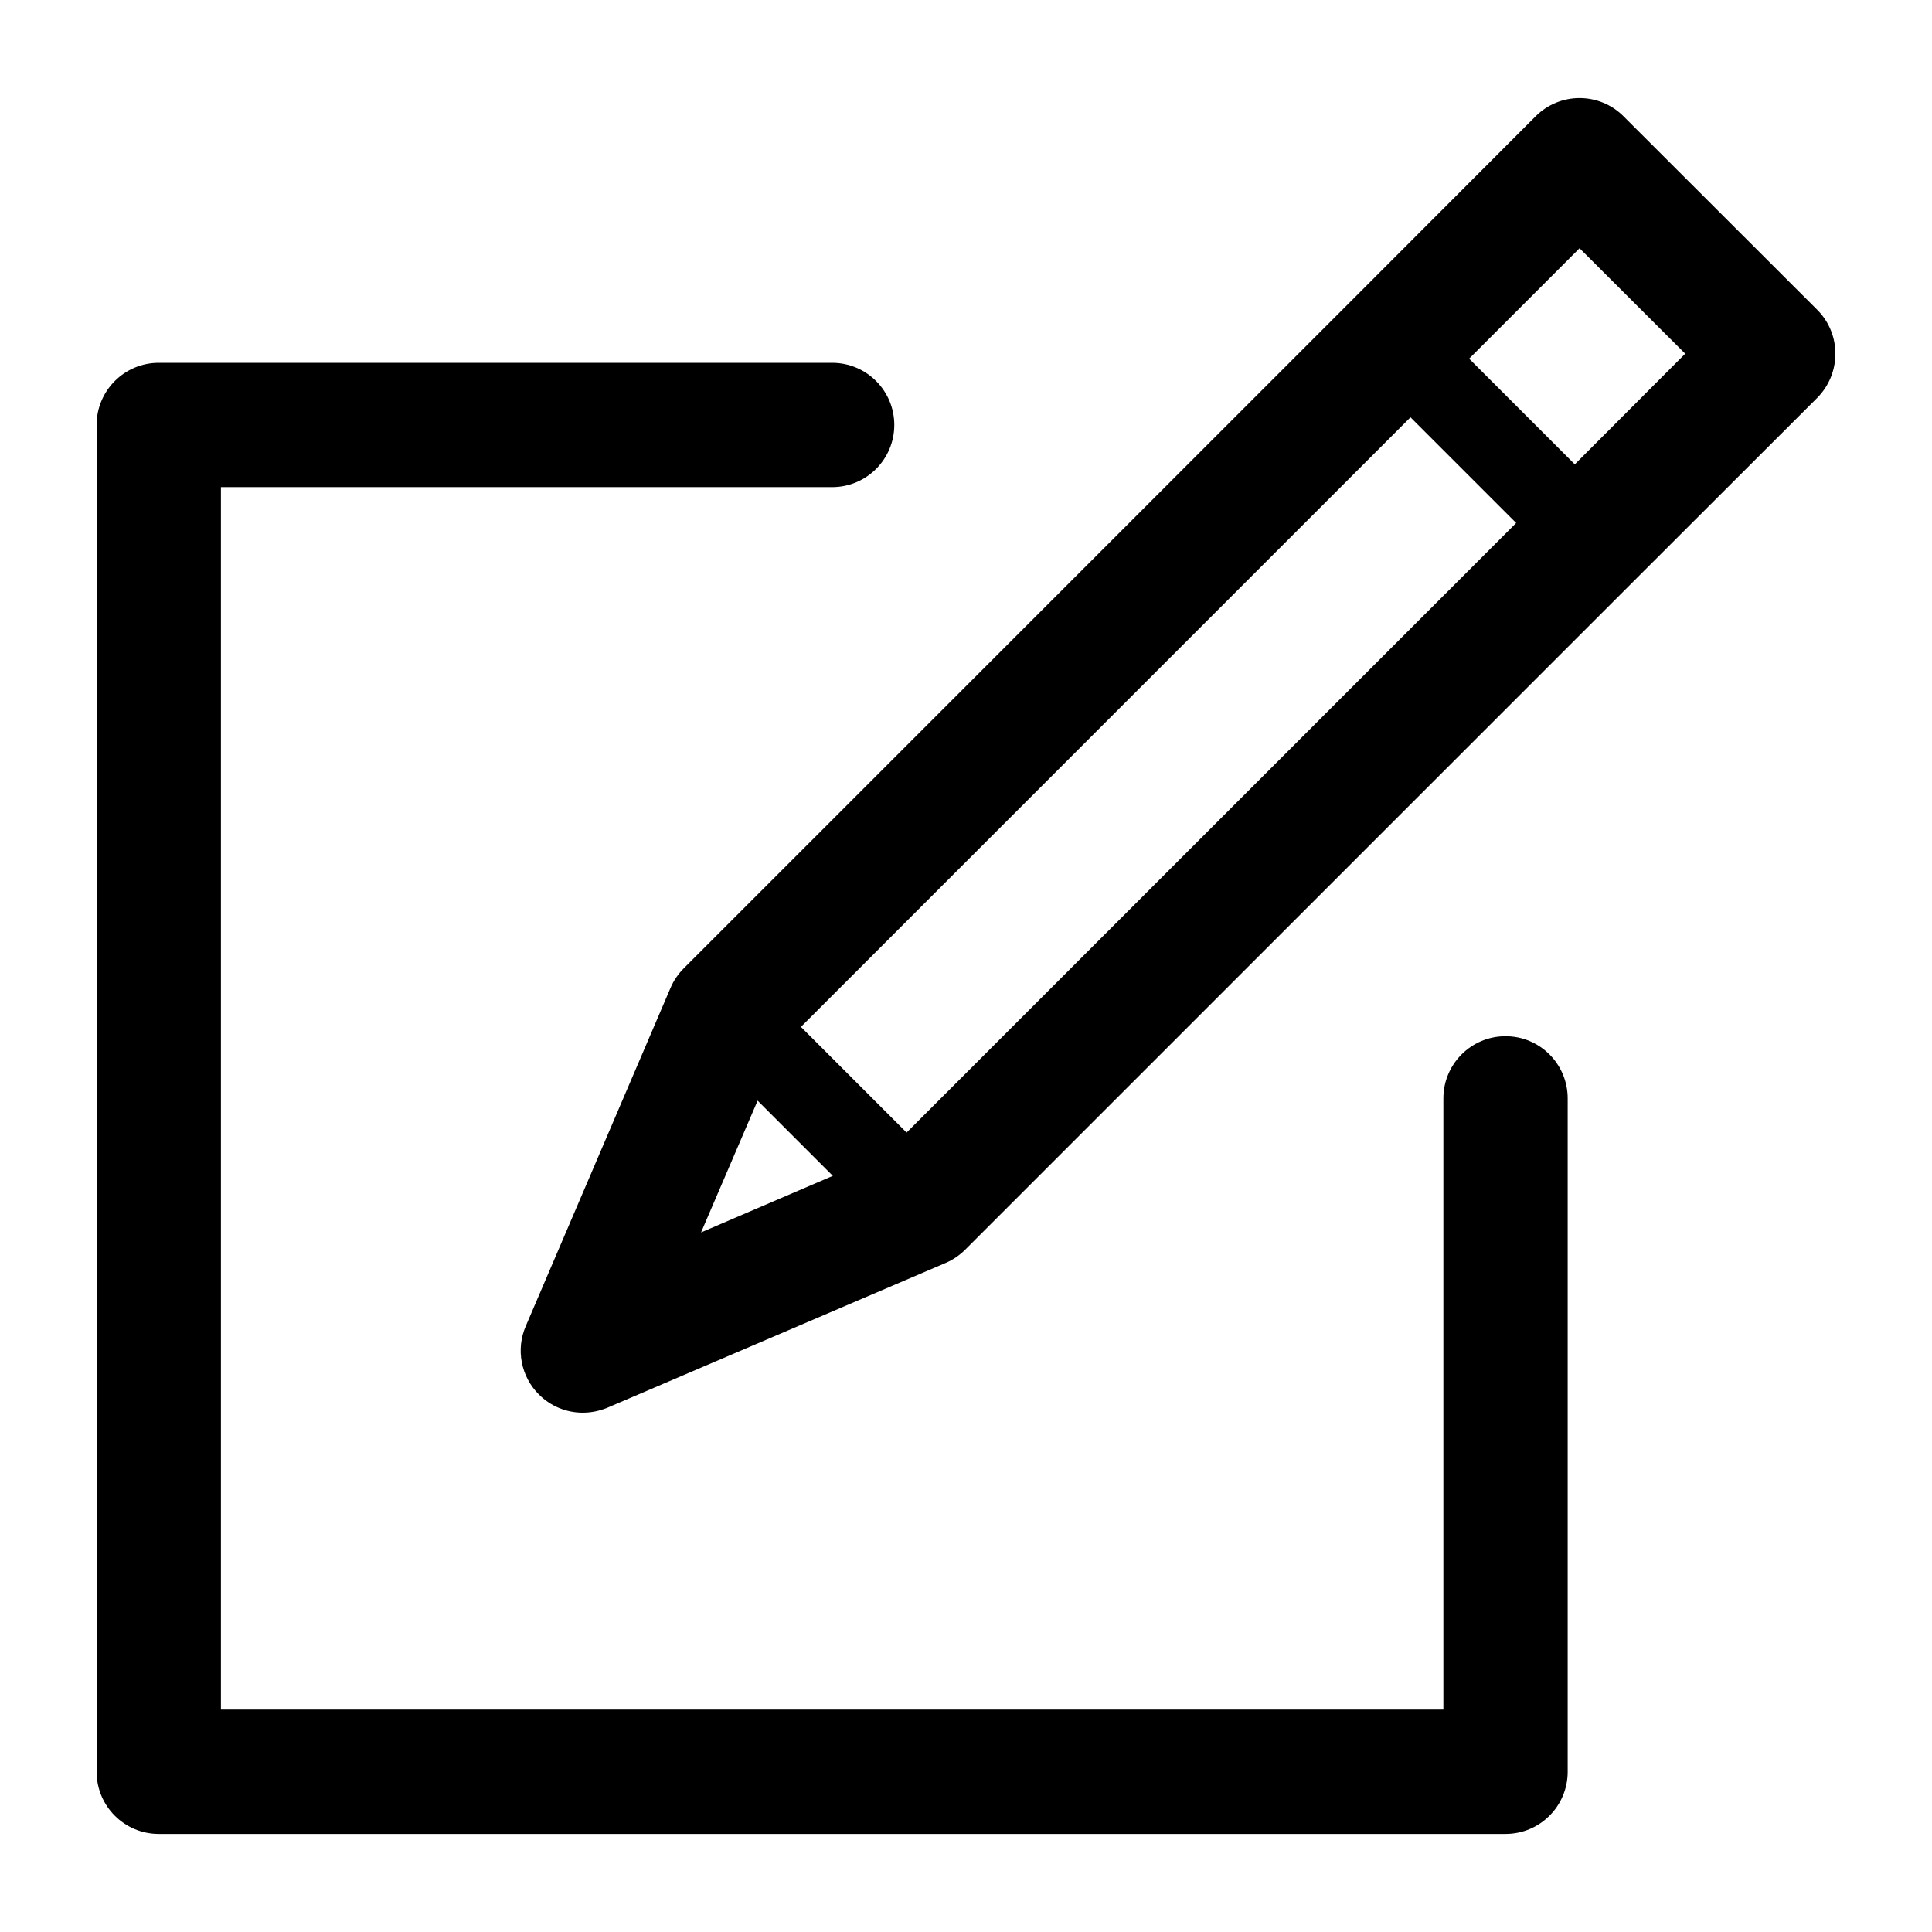
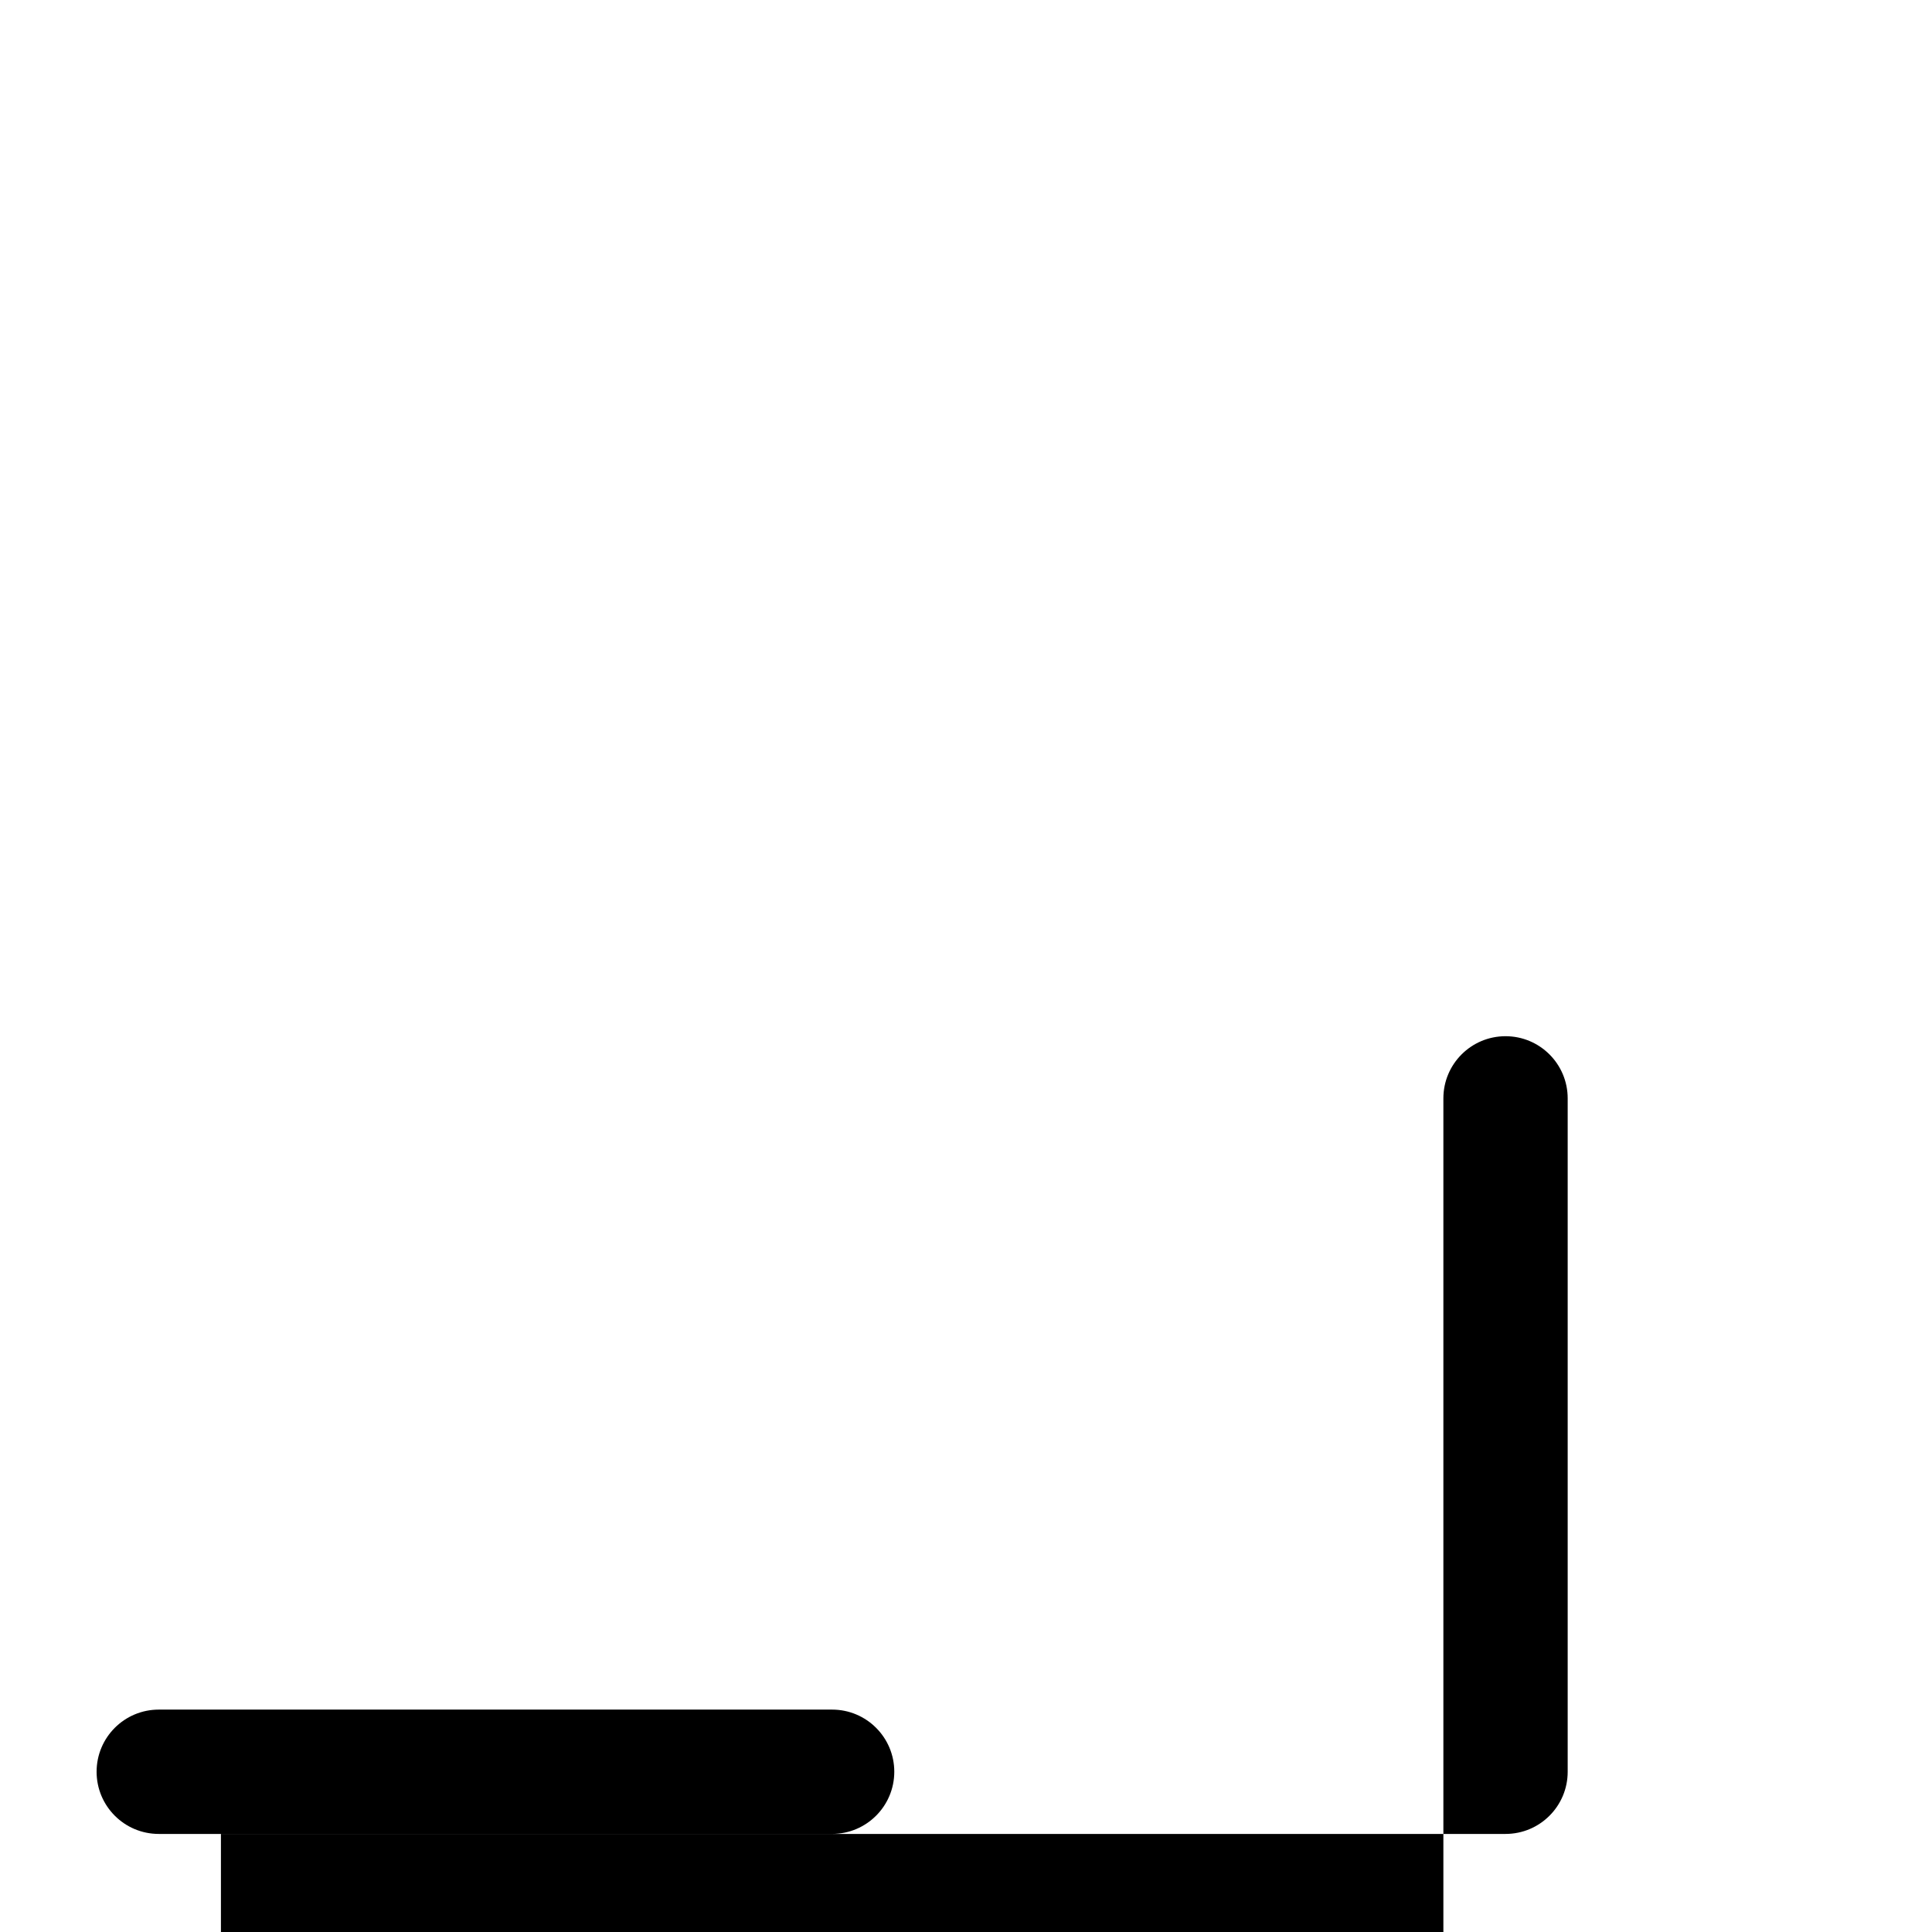
<svg xmlns="http://www.w3.org/2000/svg" version="1.1" width="100" height="100">
-   <path d="M77.926,94.924H8.217C6.441,94.924,5,93.484,5,91.706V21.997c0-1.777,1.441-3.217,3.217-3.217h34.854 c1.777,0,3.217,1.441,3.217,3.217s-1.441,3.217-3.217,3.217H11.435v63.275h63.274V56.851c0-1.777,1.441-3.217,3.217-3.217 c1.777,0,3.217,1.441,3.217,3.217v34.855C81.144,93.484,79.703,94.924,77.926,94.924z" />
-   <path d="M94.059,16.034L84.032,6.017c-1.255-1.255-3.292-1.255-4.547,0l-9.062,9.073L35.396,50.116 c-0.29,0.29-0.525,0.633-0.686,1.008l-7.496,17.513c-0.526,1.212-0.247,2.617,0.676,3.539c0.622,0.622,1.437,0.944,2.274,0.944 c0.429,0,0.858-0.086,1.276-0.257l17.513-7.496c0.375-0.161,0.719-0.397,1.008-0.686l35.026-35.026l9.073-9.062 C95.314,19.326,95.314,17.289,94.059,16.034z M36.286,63.79l2.928-6.821l3.893,3.893L36.286,63.79z M46.925,58.621l-5.469-5.469 L73.007,21.6l5.47,5.469L46.925,58.621z M81.511,24.034l-5.469-5.469l5.716-5.716l5.469,5.459L81.511,24.034z" />
+   <path d="M77.926,94.924H8.217C6.441,94.924,5,93.484,5,91.706c0-1.777,1.441-3.217,3.217-3.217h34.854 c1.777,0,3.217,1.441,3.217,3.217s-1.441,3.217-3.217,3.217H11.435v63.275h63.274V56.851c0-1.777,1.441-3.217,3.217-3.217 c1.777,0,3.217,1.441,3.217,3.217v34.855C81.144,93.484,79.703,94.924,77.926,94.924z" />
</svg>